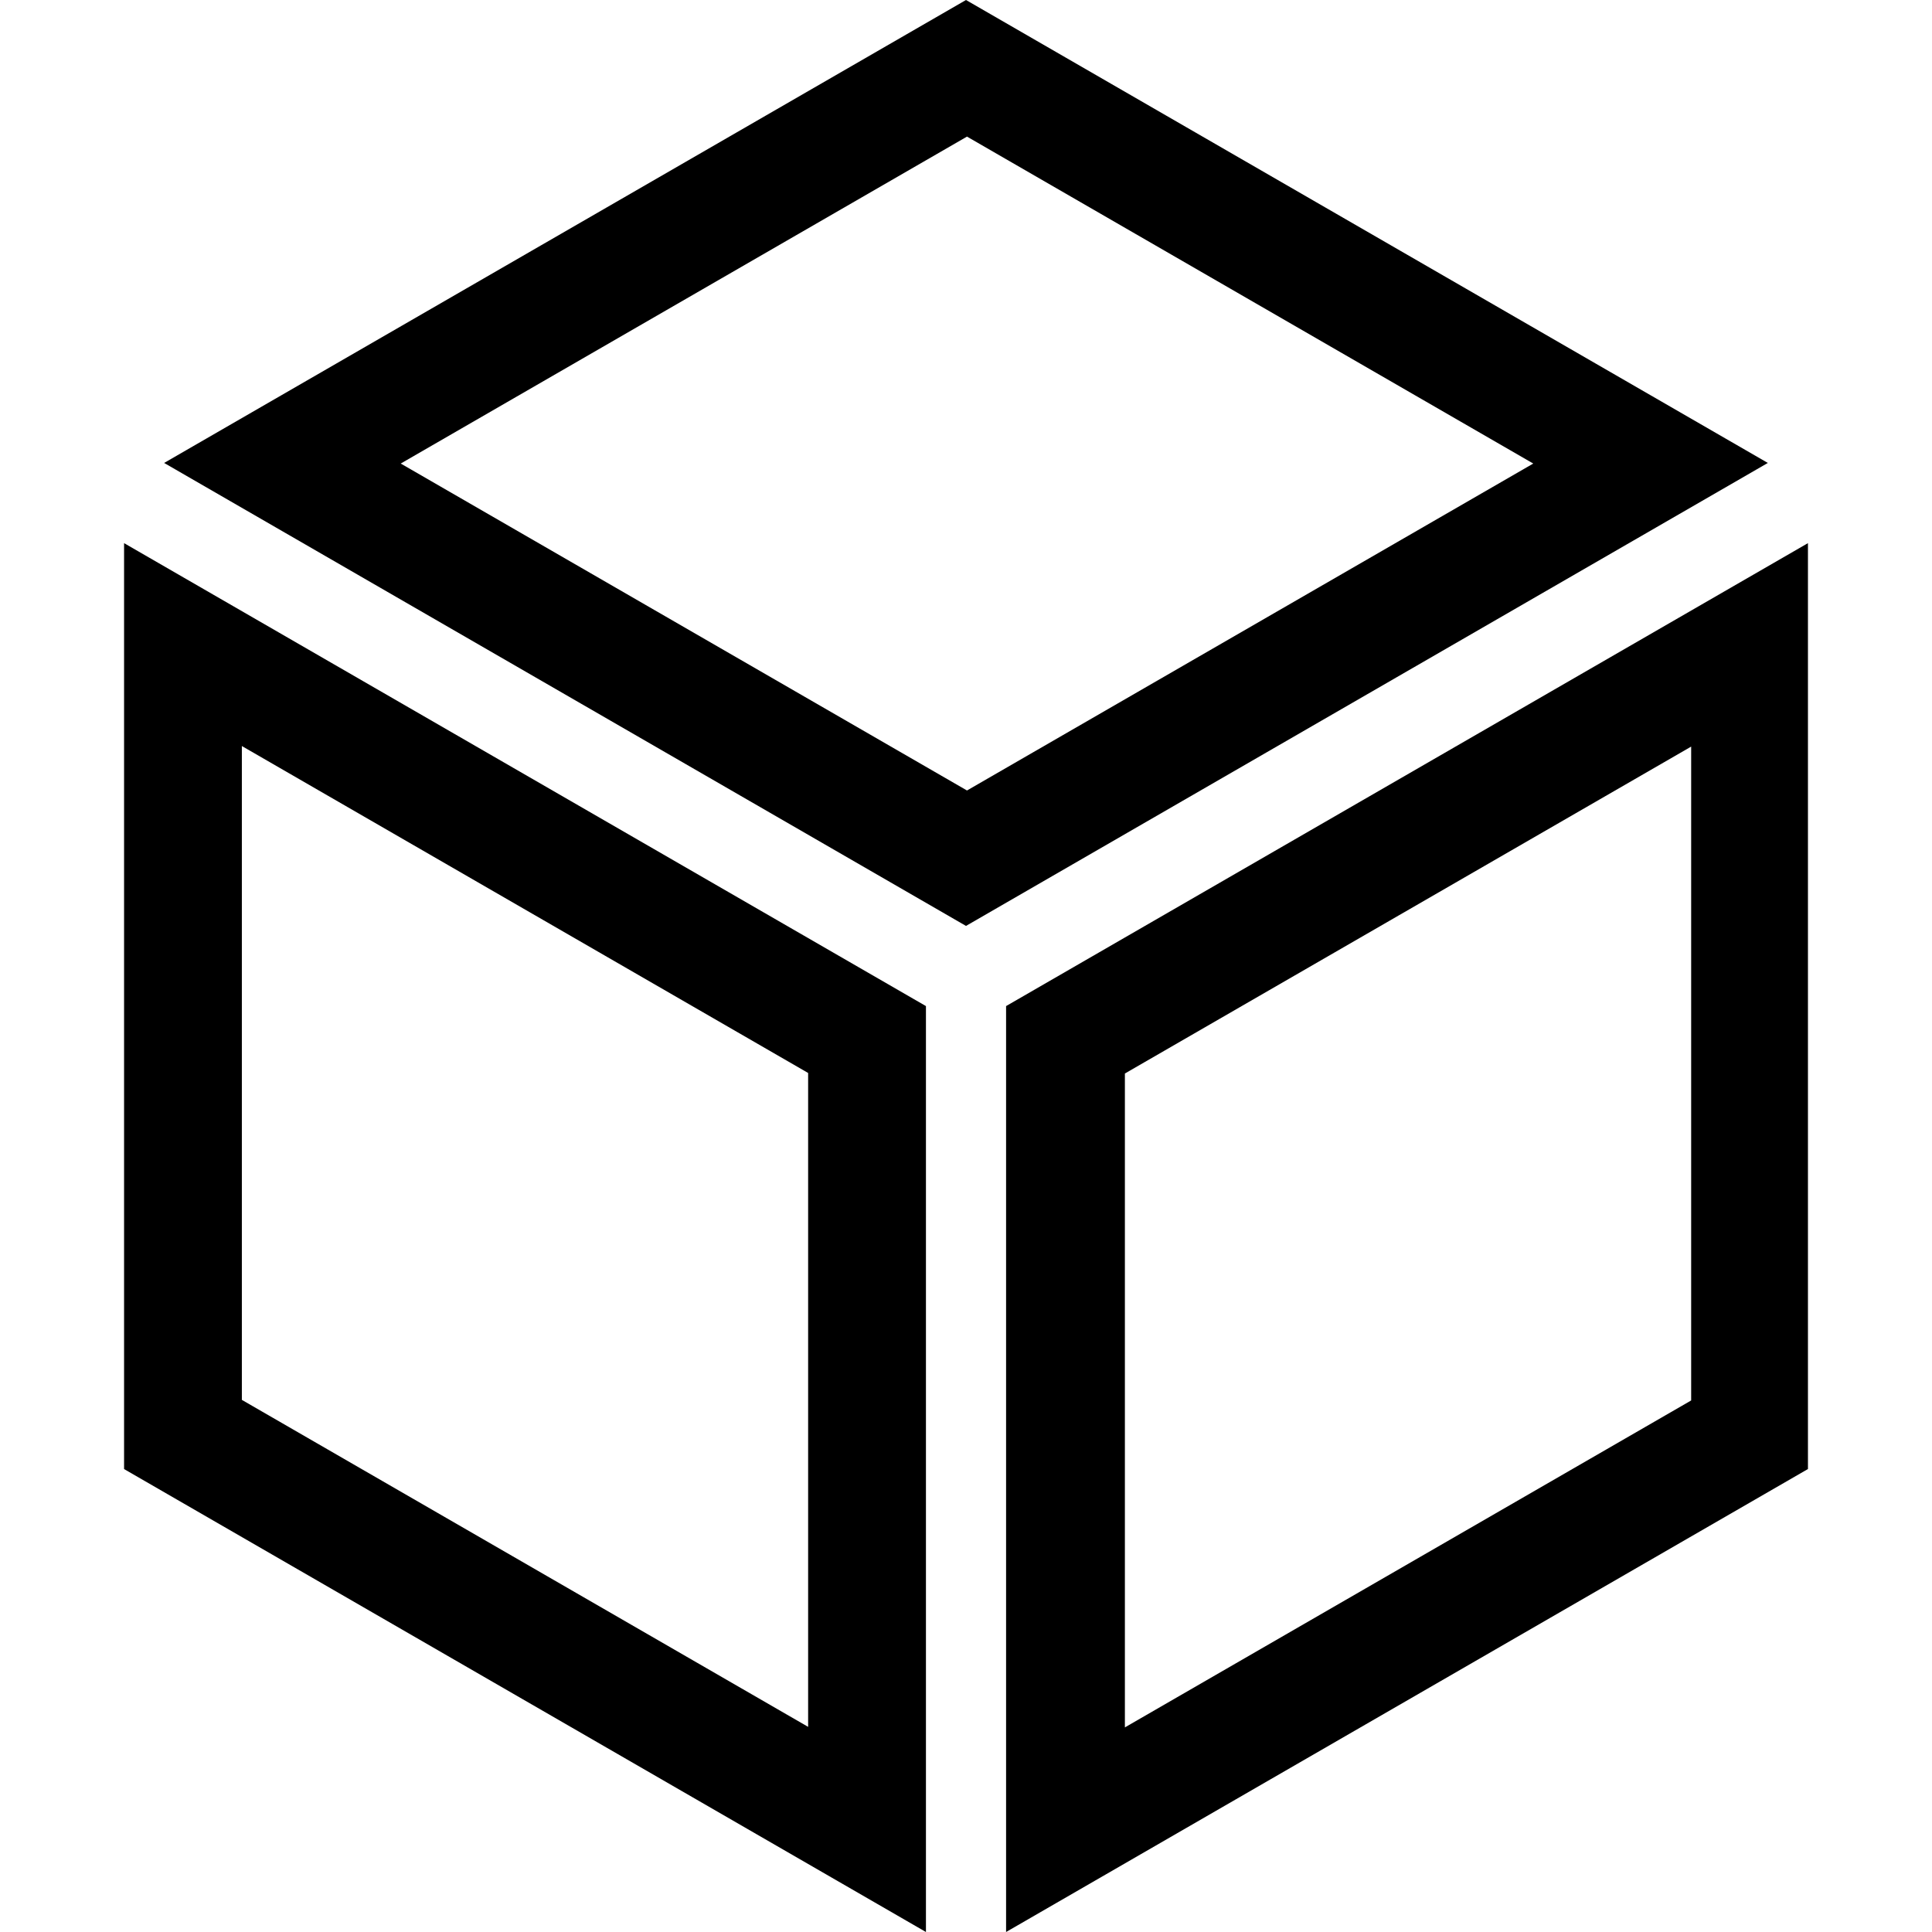
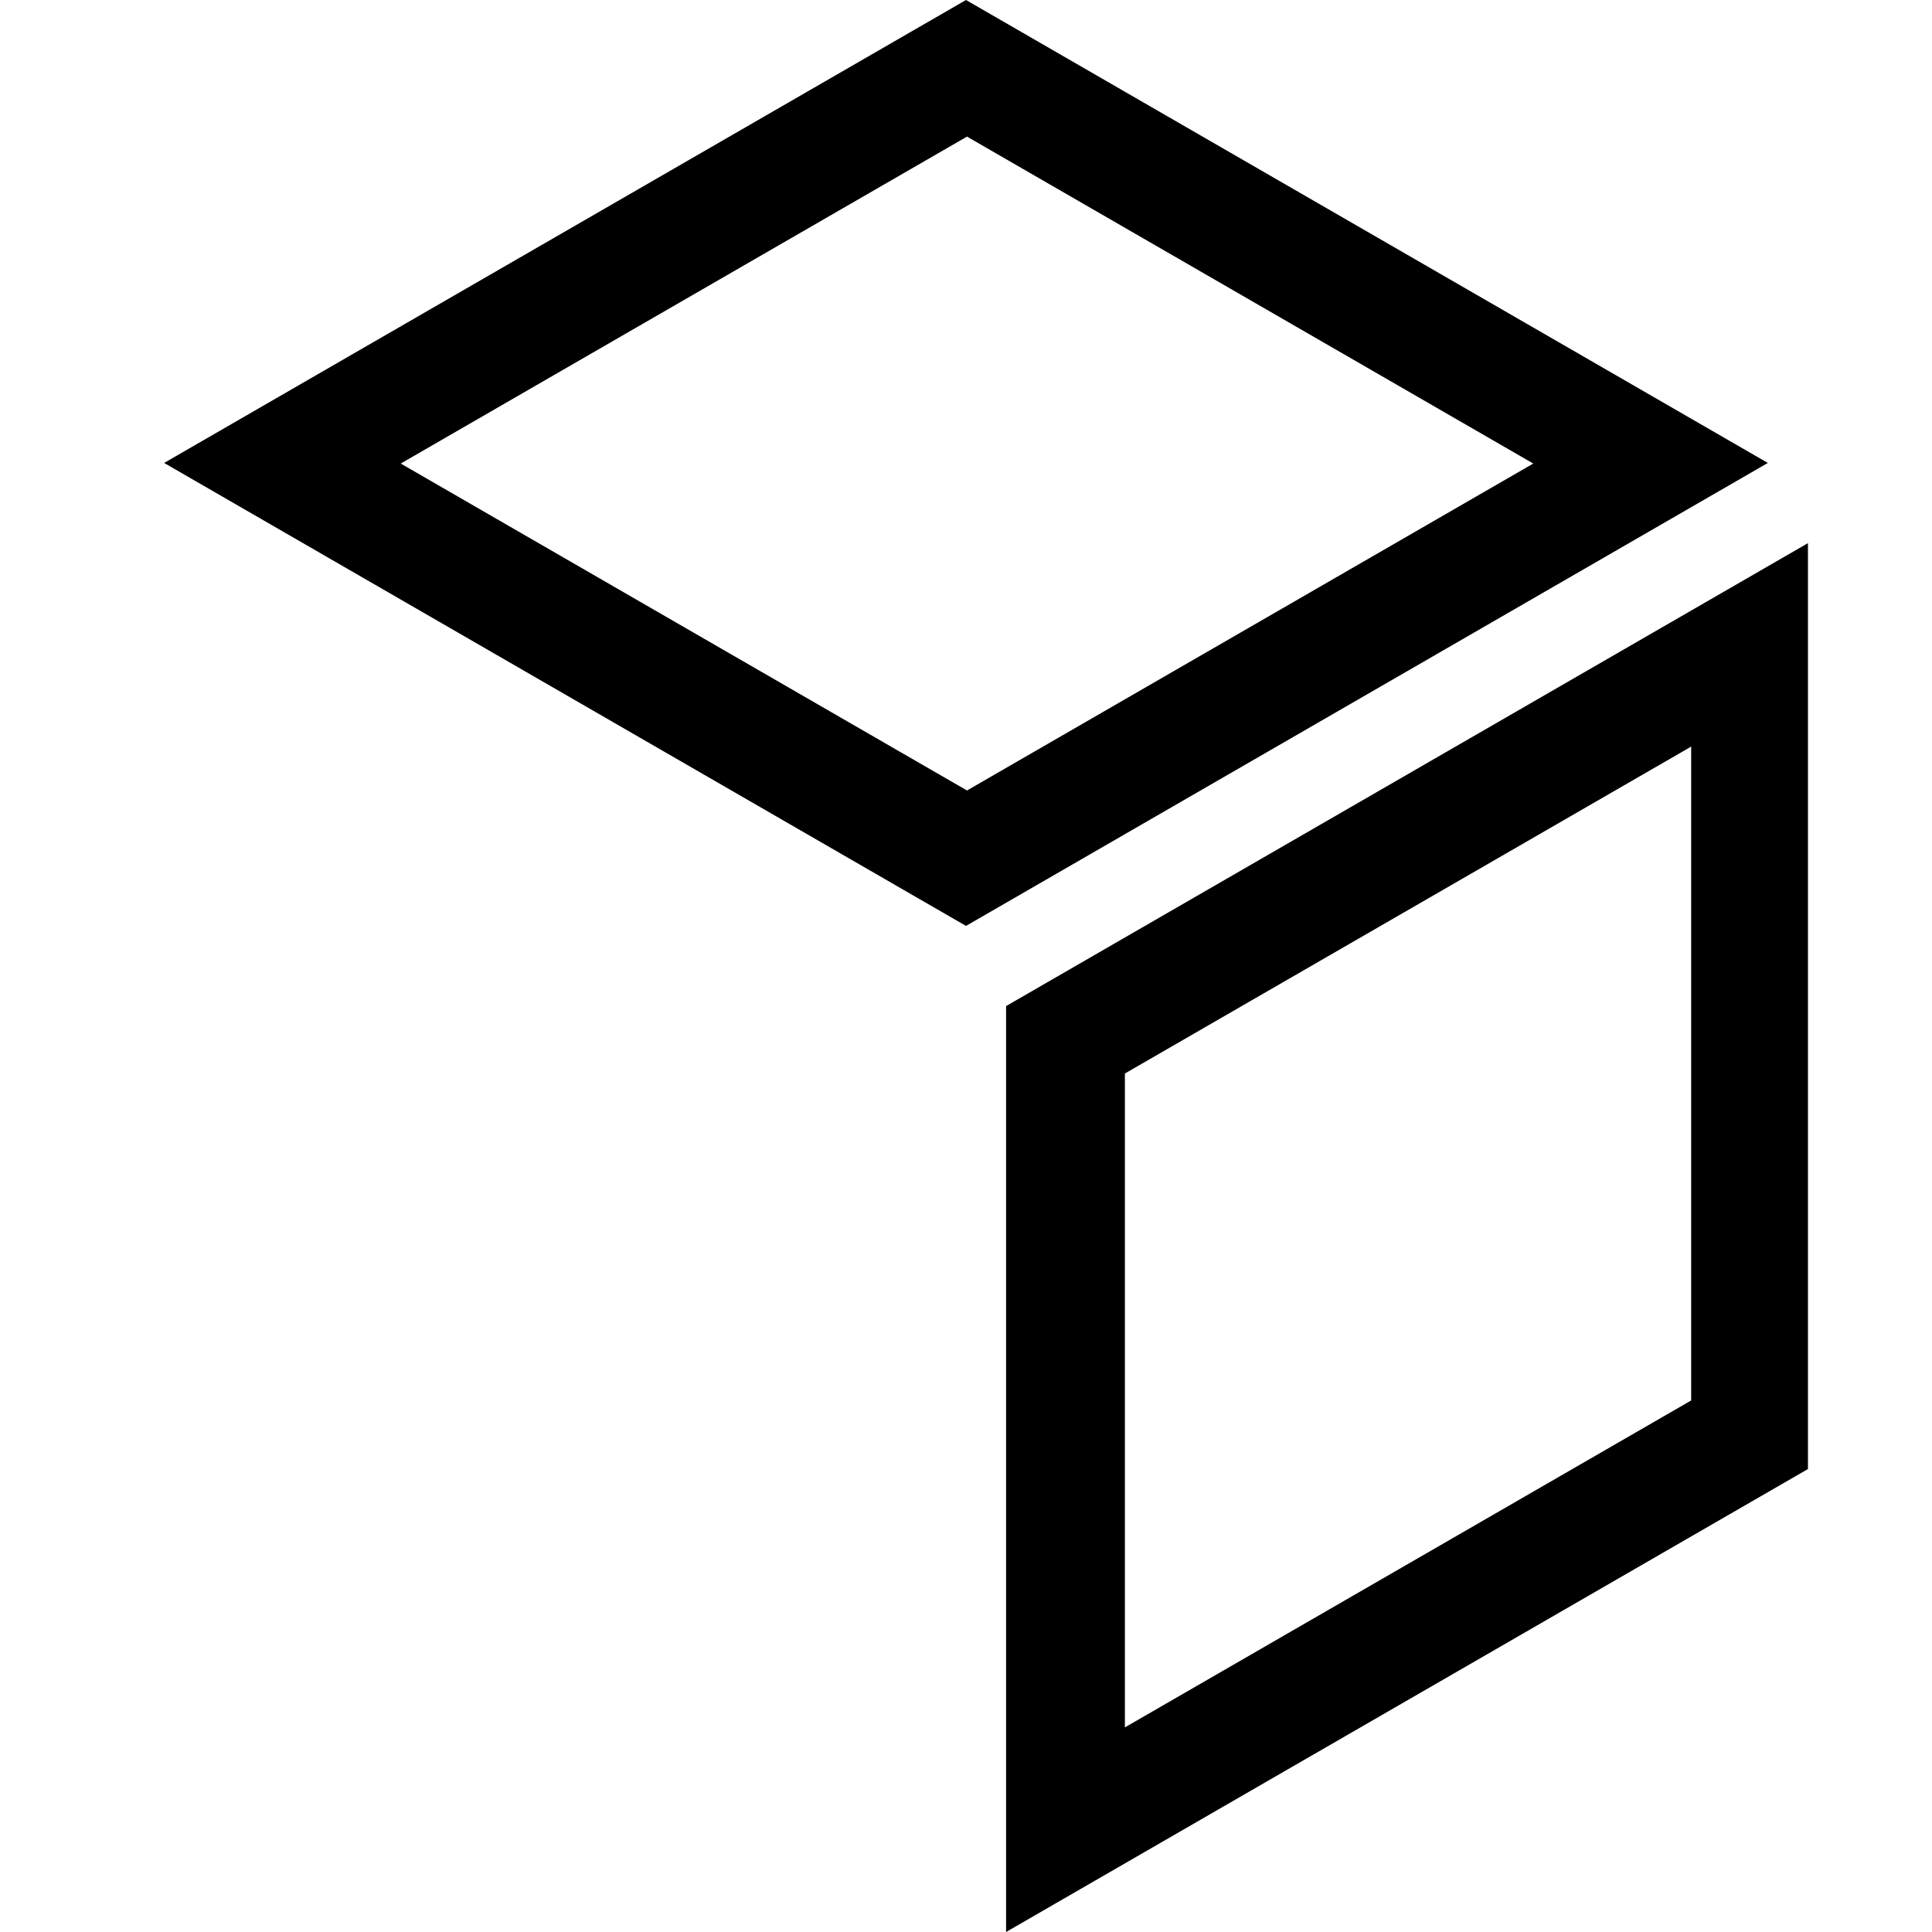
<svg xmlns="http://www.w3.org/2000/svg" xmlns:ns1="http://sodipodi.sourceforge.net/DTD/sodipodi-0.dtd" xmlns:ns2="http://www.inkscape.org/namespaces/inkscape" width="64.152mm" height="64.152mm" viewBox="0 0 64.152 64.152" version="1.1" id="svg851" ns1:docname="safari-pinned-tab.svg" ns2:export-filename="C:\xampp\htdocs\siedlerapp\public\img\icons\mstile-150x150.png" ns2:export-xdpi="51.139999" ns2:export-ydpi="51.139999" ns2:version="0.92.3 (2405546, 2018-03-11)">
  <defs id="defs845" />
  <ns1:namedview id="base" pagecolor="#ffffff" bordercolor="#666666" borderopacity="1.0" ns2:pageopacity="0.0" ns2:pageshadow="2" ns2:zoom="2" ns2:cx="101.26223" ns2:cy="65.081219" ns2:document-units="mm" ns2:current-layer="layer1" showgrid="false" fit-margin-top="0" fit-margin-left="0" fit-margin-right="0" fit-margin-bottom="0" ns2:window-width="1836" ns2:window-height="1057" ns2:window-x="1996" ns2:window-y="-8" ns2:window-maximized="1" />
  <g ns2:label="Ebene 1" ns2:groupmode="layer" id="layer1" transform="translate(1.47,-234.318)">
    <path style="fill:#000000;fill-opacity:1;stroke:none;stroke-width:0.114;stroke-miterlimit:4;stroke-dasharray:none;stroke-opacity:1" d="m 58.563,252.353 -26.626,15.372 v 30.745 l 26.626,-15.373 z m -3.878,6.756 v 21.711 l -18.803,10.856 v -21.712 z" id="rect884-2-1-3-6-3-8-8" ns2:connector-curvature="0" />
    <path style="fill:#000000;fill-opacity:1;stroke:none;stroke-width:0.114;stroke-miterlimit:4;stroke-dasharray:none;stroke-opacity:1" d="m 30.606,234.318 -26.626,15.372 26.626,15.373 26.625,-15.373 z m 0.033,4.536 18.803,10.856 -18.803,10.856 -18.803,-10.856 z" id="rect884-2-1-3-6-0-0-1" ns2:connector-curvature="0" />
-     <path style="fill:#000000;fill-opacity:1;stroke:none;stroke-width:0.114;stroke-miterlimit:4;stroke-dasharray:none;stroke-opacity:1" d="m 2.65,252.353 v 30.745 l 26.626,15.372 v -30.745 z m 3.911,6.737 18.803,10.856 v 21.712 L 6.561,280.801 Z" id="rect884-2-1-3-6-9-9" ns2:connector-curvature="0" />
  </g>
</svg>